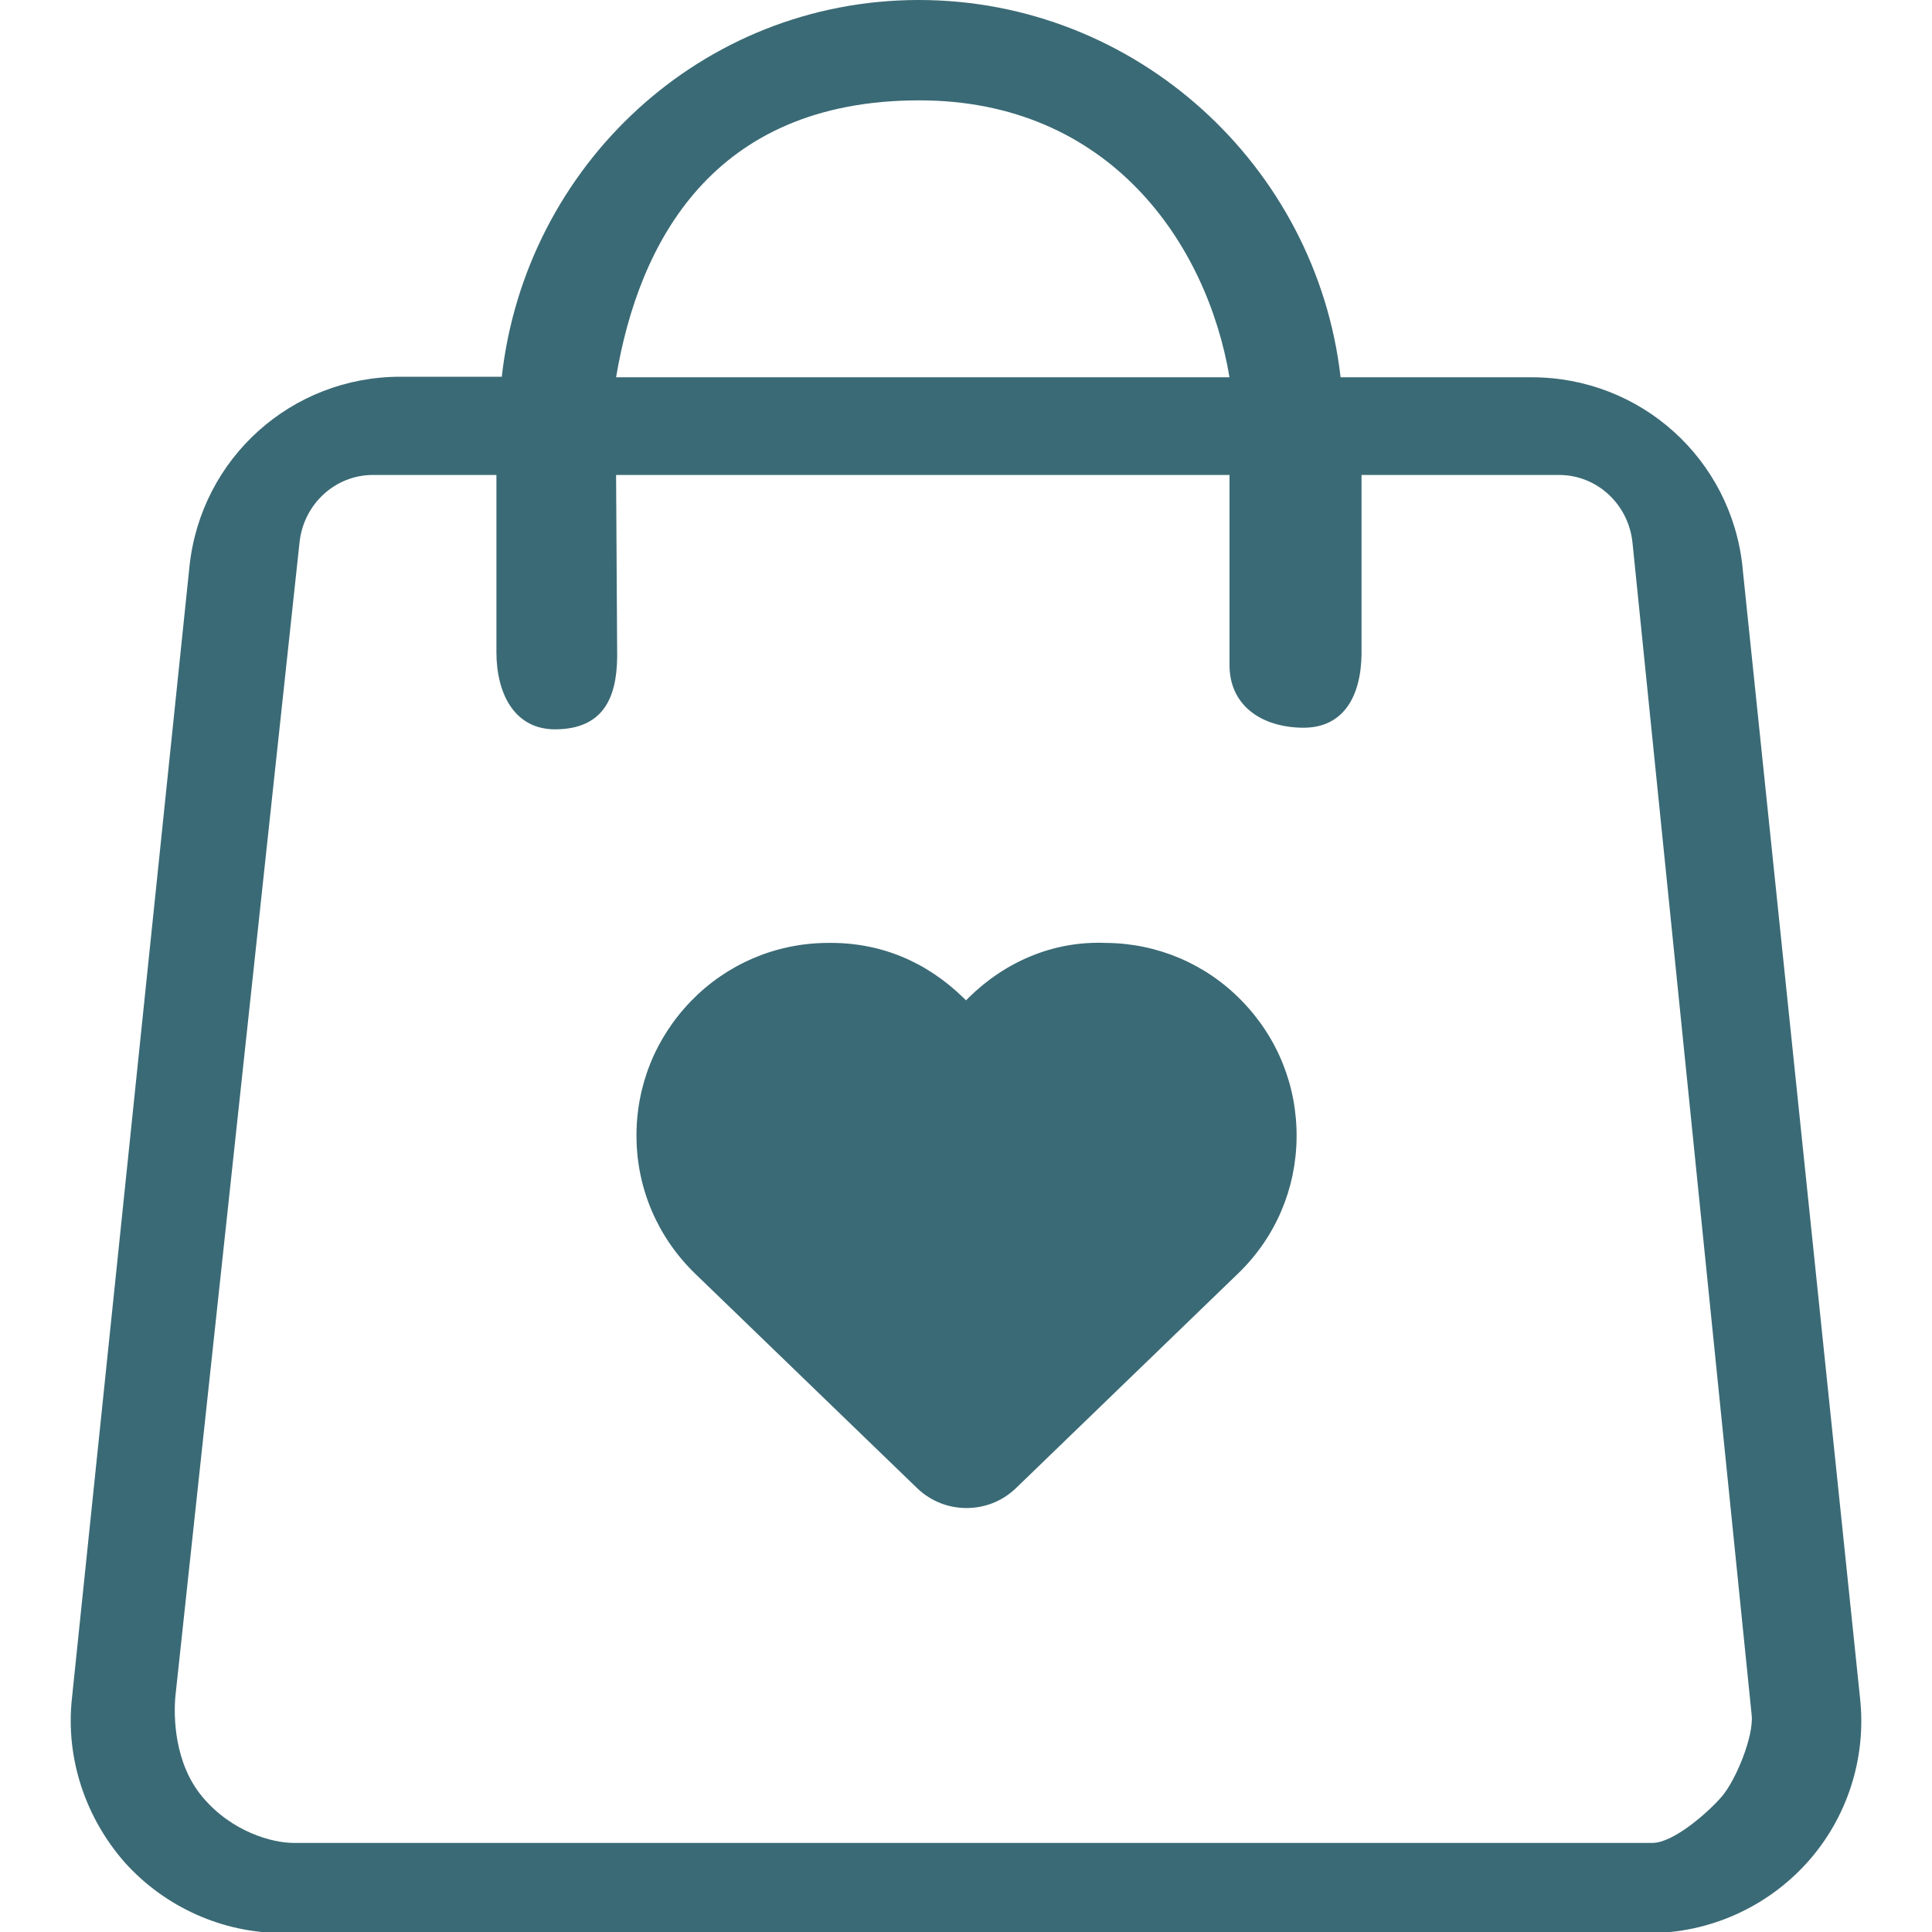
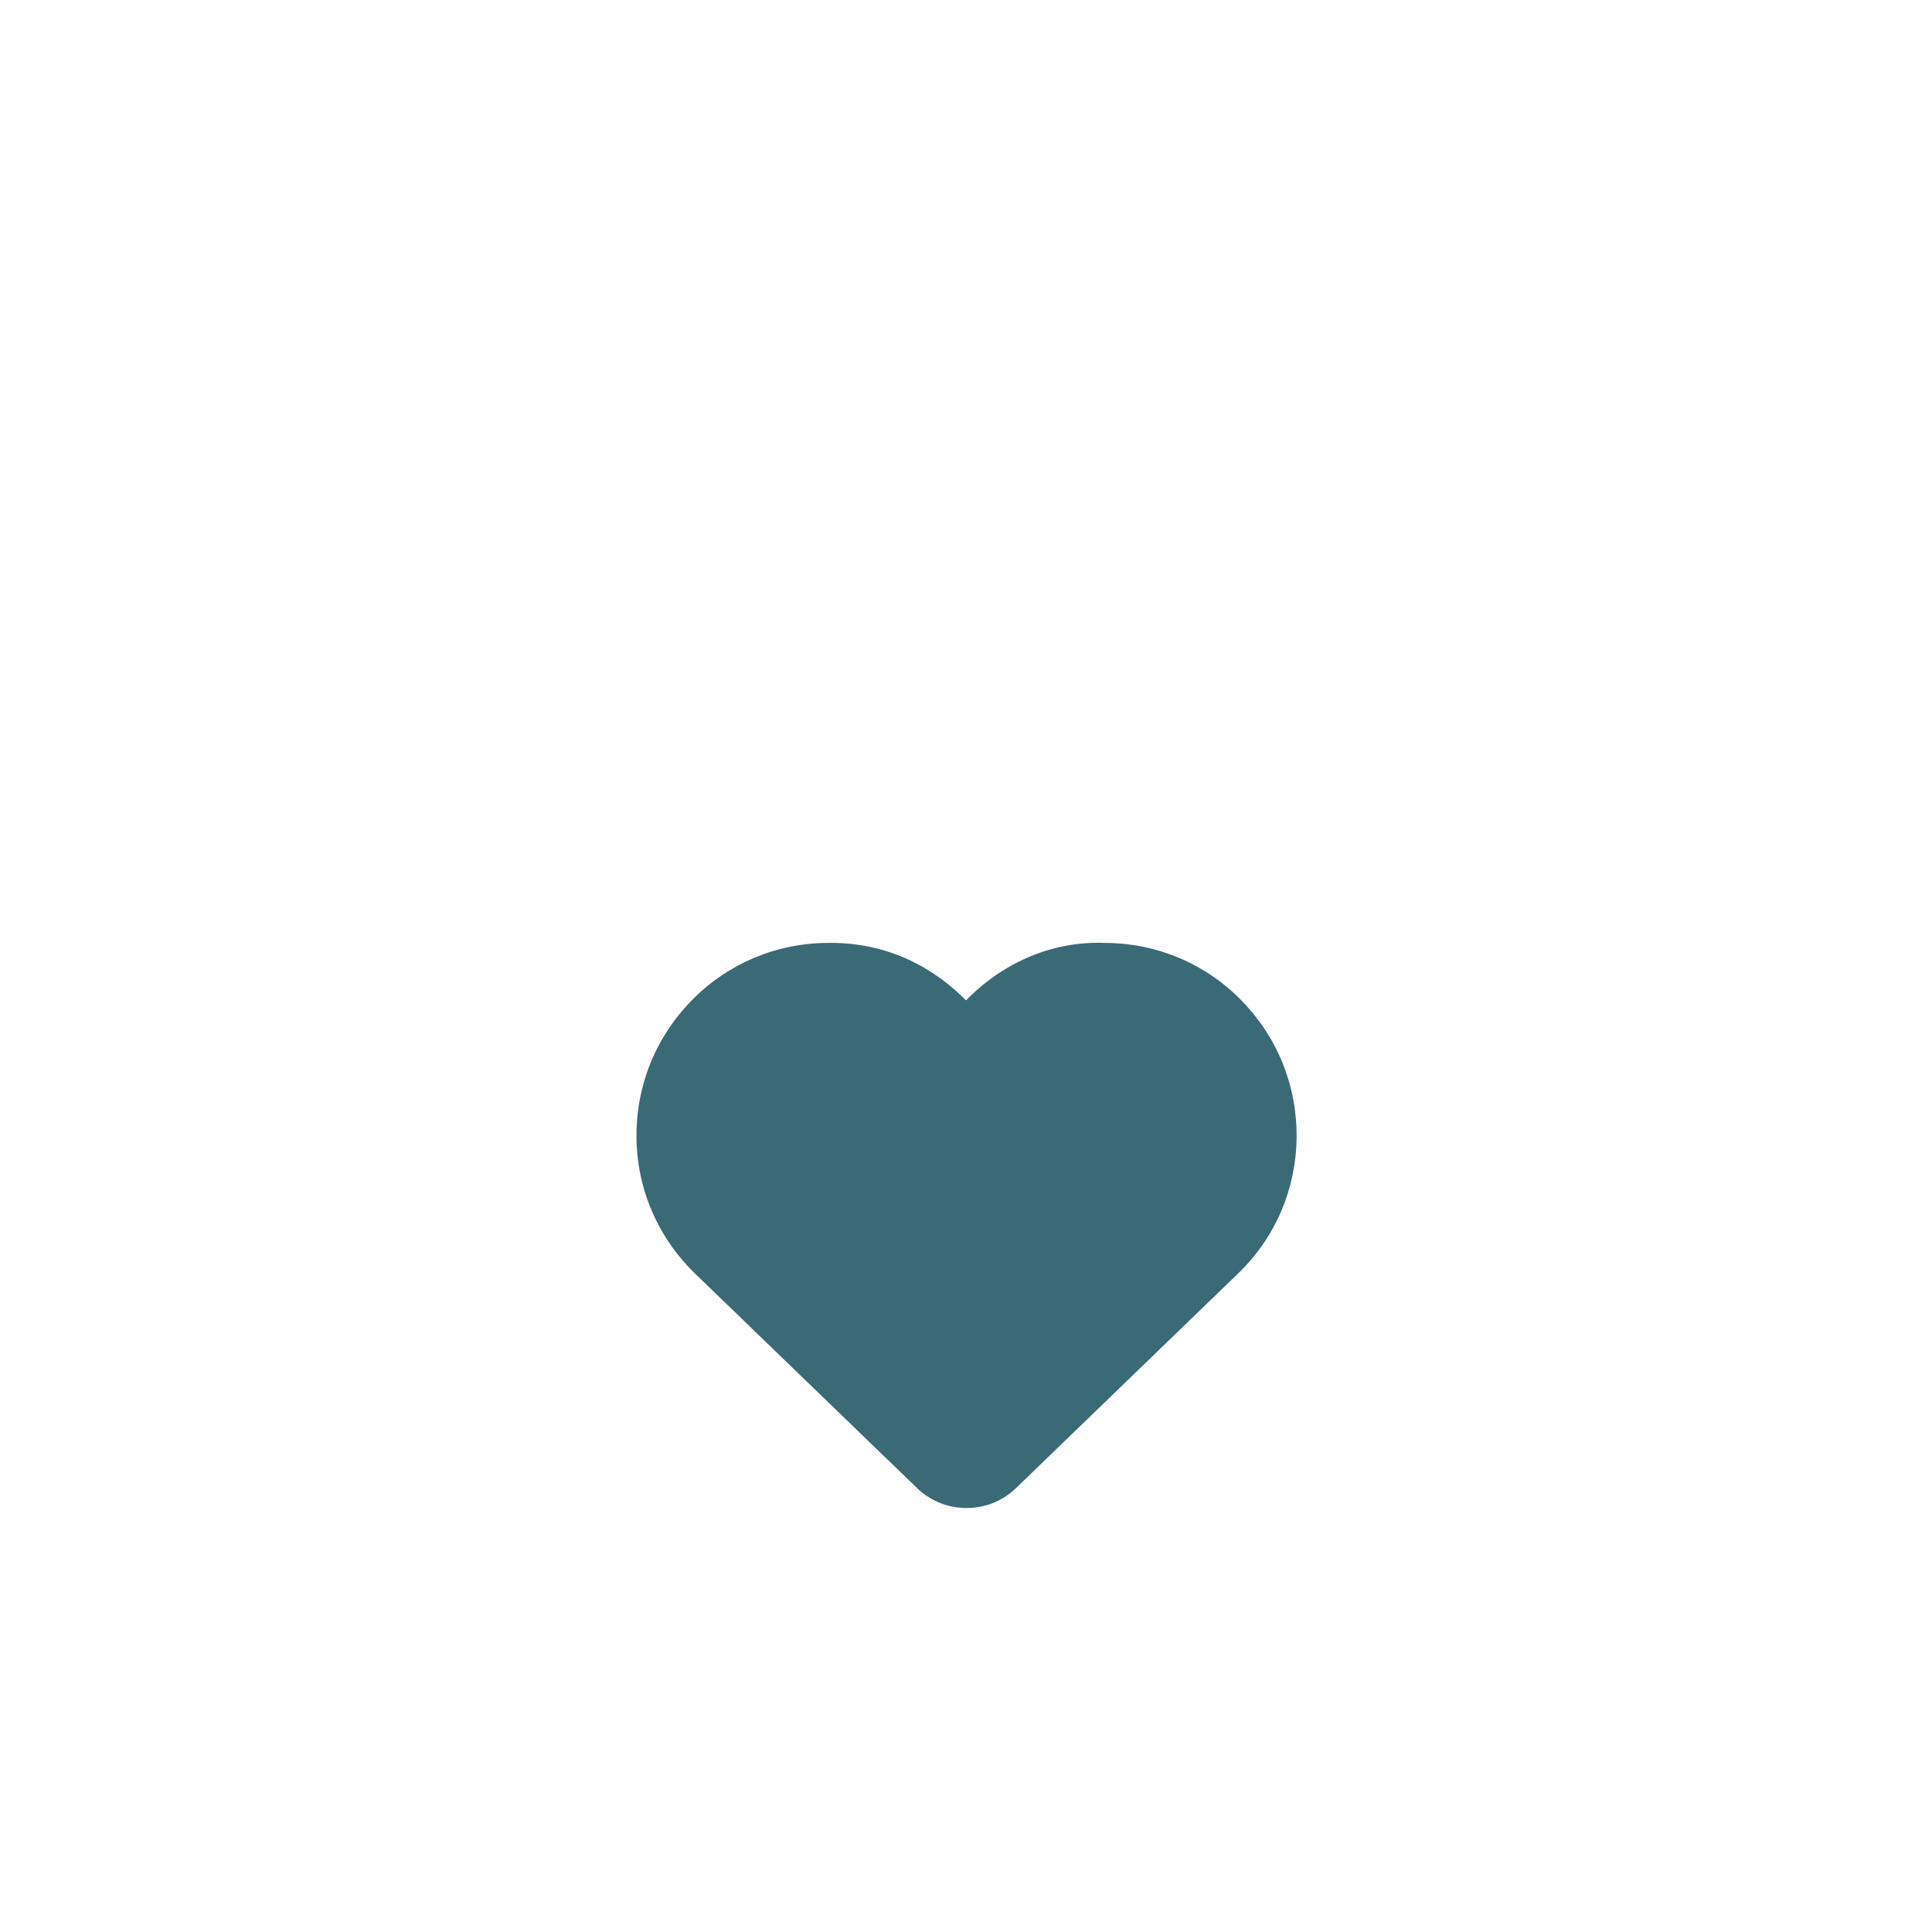
<svg xmlns="http://www.w3.org/2000/svg" id="_圖層_1" data-name=" 圖層 1" viewBox="0 0 36 36">
  <defs>
    <style>
      .cls-1 {
        fill: #3a6a75;
      }
    </style>
  </defs>
-   <path class="cls-1" d="M32.47,10.57c-.21-2.02-1.9-3.54-3.93-3.54h-3.56C24.53,3.09,21.17,0,17.12,0s-7.33,3.09-7.77,7.02h-1.89c-2.03,0-3.72,1.52-3.93,3.54L1.34,31.65c-.12,1.11.25,2.22.99,3.06.75.83,1.82,1.31,2.94,1.31h25.46c1.12,0,2.19-.48,2.94-1.31.75-.83,1.11-1.95.99-3.06l-2.19-21.07ZM17.13,1.87c3.54,0,5.36,2.66,5.78,5.16h-11.43c.42-2.5,1.79-5.16,5.65-5.16ZM32.08,33.48c-.26.3-.9.86-1.29.86H5.47c-.39,0-1.15-.2-1.7-.86-.52-.62-.54-1.49-.5-1.89l2.31-21.47c.07-.72.66-1.27,1.37-1.27h2.3v3.3c0,.78.34,1.45,1.11,1.44.86-.01,1.13-.56,1.14-1.34,0-.01,0-.03,0-.04l-.02-3.36h11.43s0,3.52,0,3.52c-.01.78.6,1.18,1.36,1.19.76.01,1.09-.58,1.1-1.37,0-.01,0-.03,0-.04v-3.3h3.68c.71,0,1.3.55,1.37,1.27l2.22,21.84c.04.4-.3,1.22-.56,1.52Z" />
  <path class="cls-1" d="M20.6,17.57c-.97-.04-1.87.35-2.55,1.02l-.05.05-.05-.05c-.69-.67-1.55-1.04-2.55-1.02-.96.01-1.86.4-2.52,1.08-.67.69-1.03,1.59-1.02,2.55.01.96.4,1.86,1.09,2.53l4.14,4c.26.25.59.37.92.37s.66-.12.92-.37l4.15-4.01c.69-.67,1.07-1.57,1.08-2.52.01-.96-.35-1.86-1.02-2.55-.67-.69-1.57-1.07-2.52-1.08Z" />
</svg>